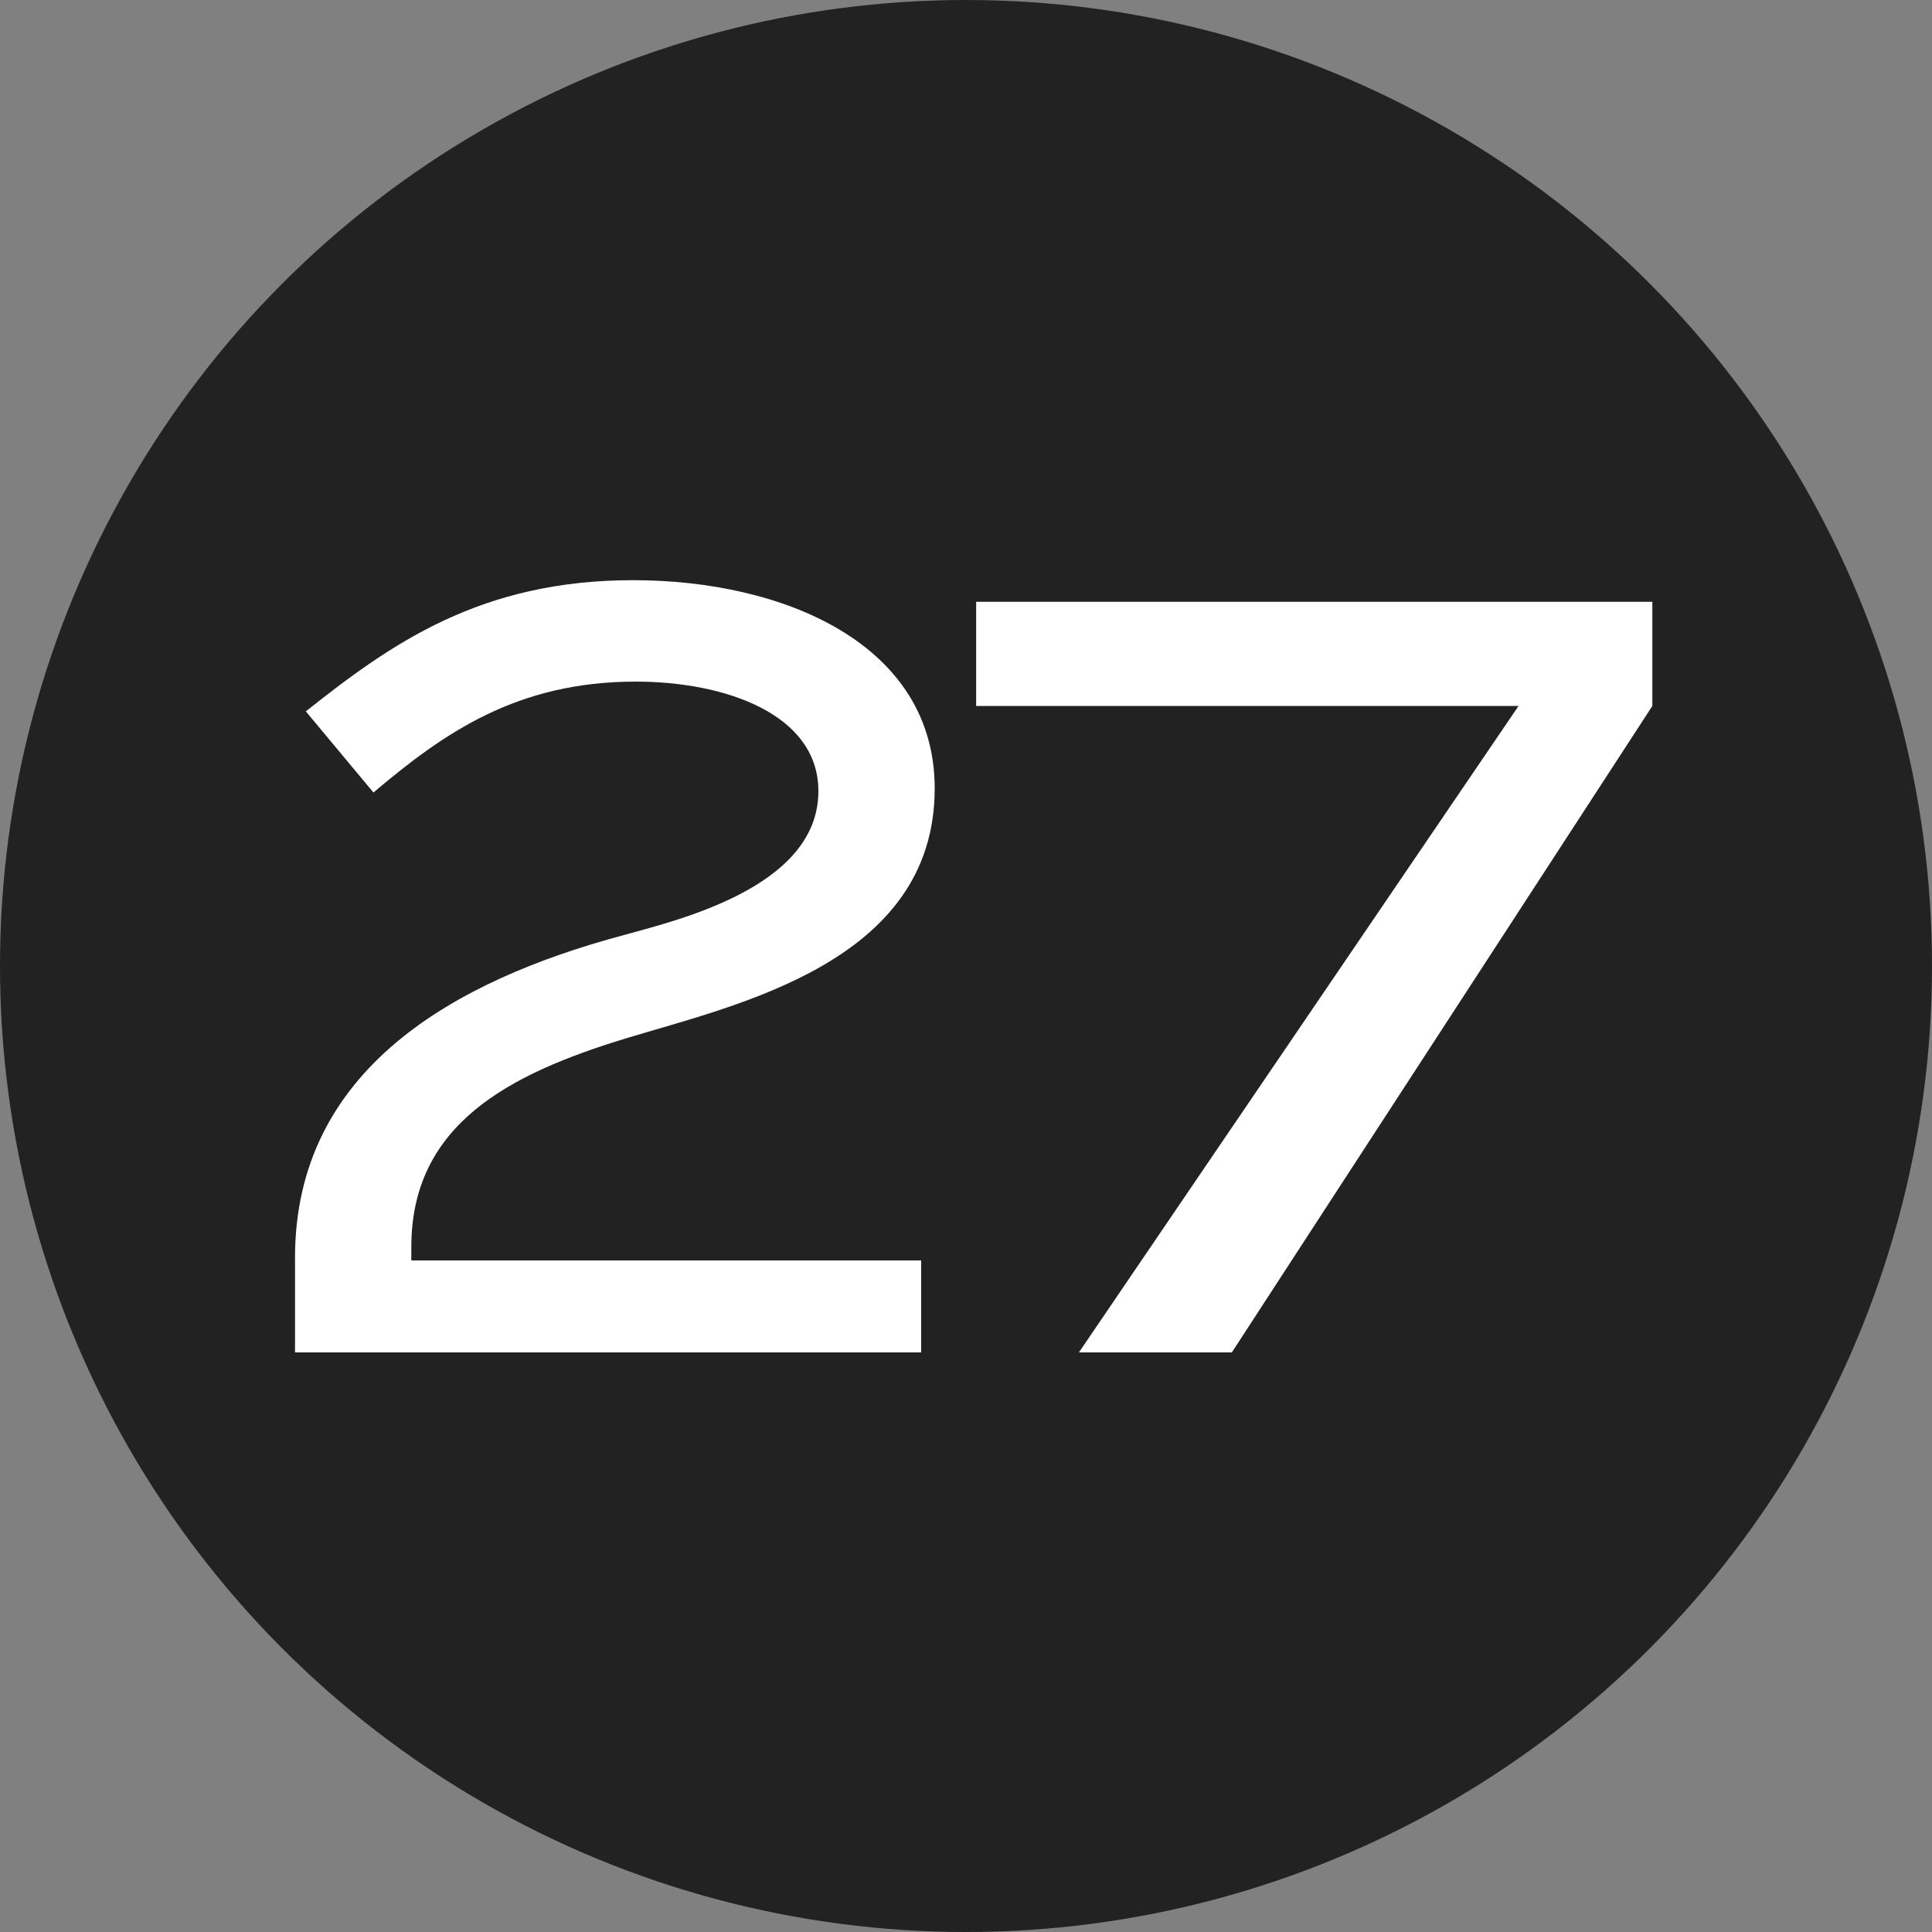
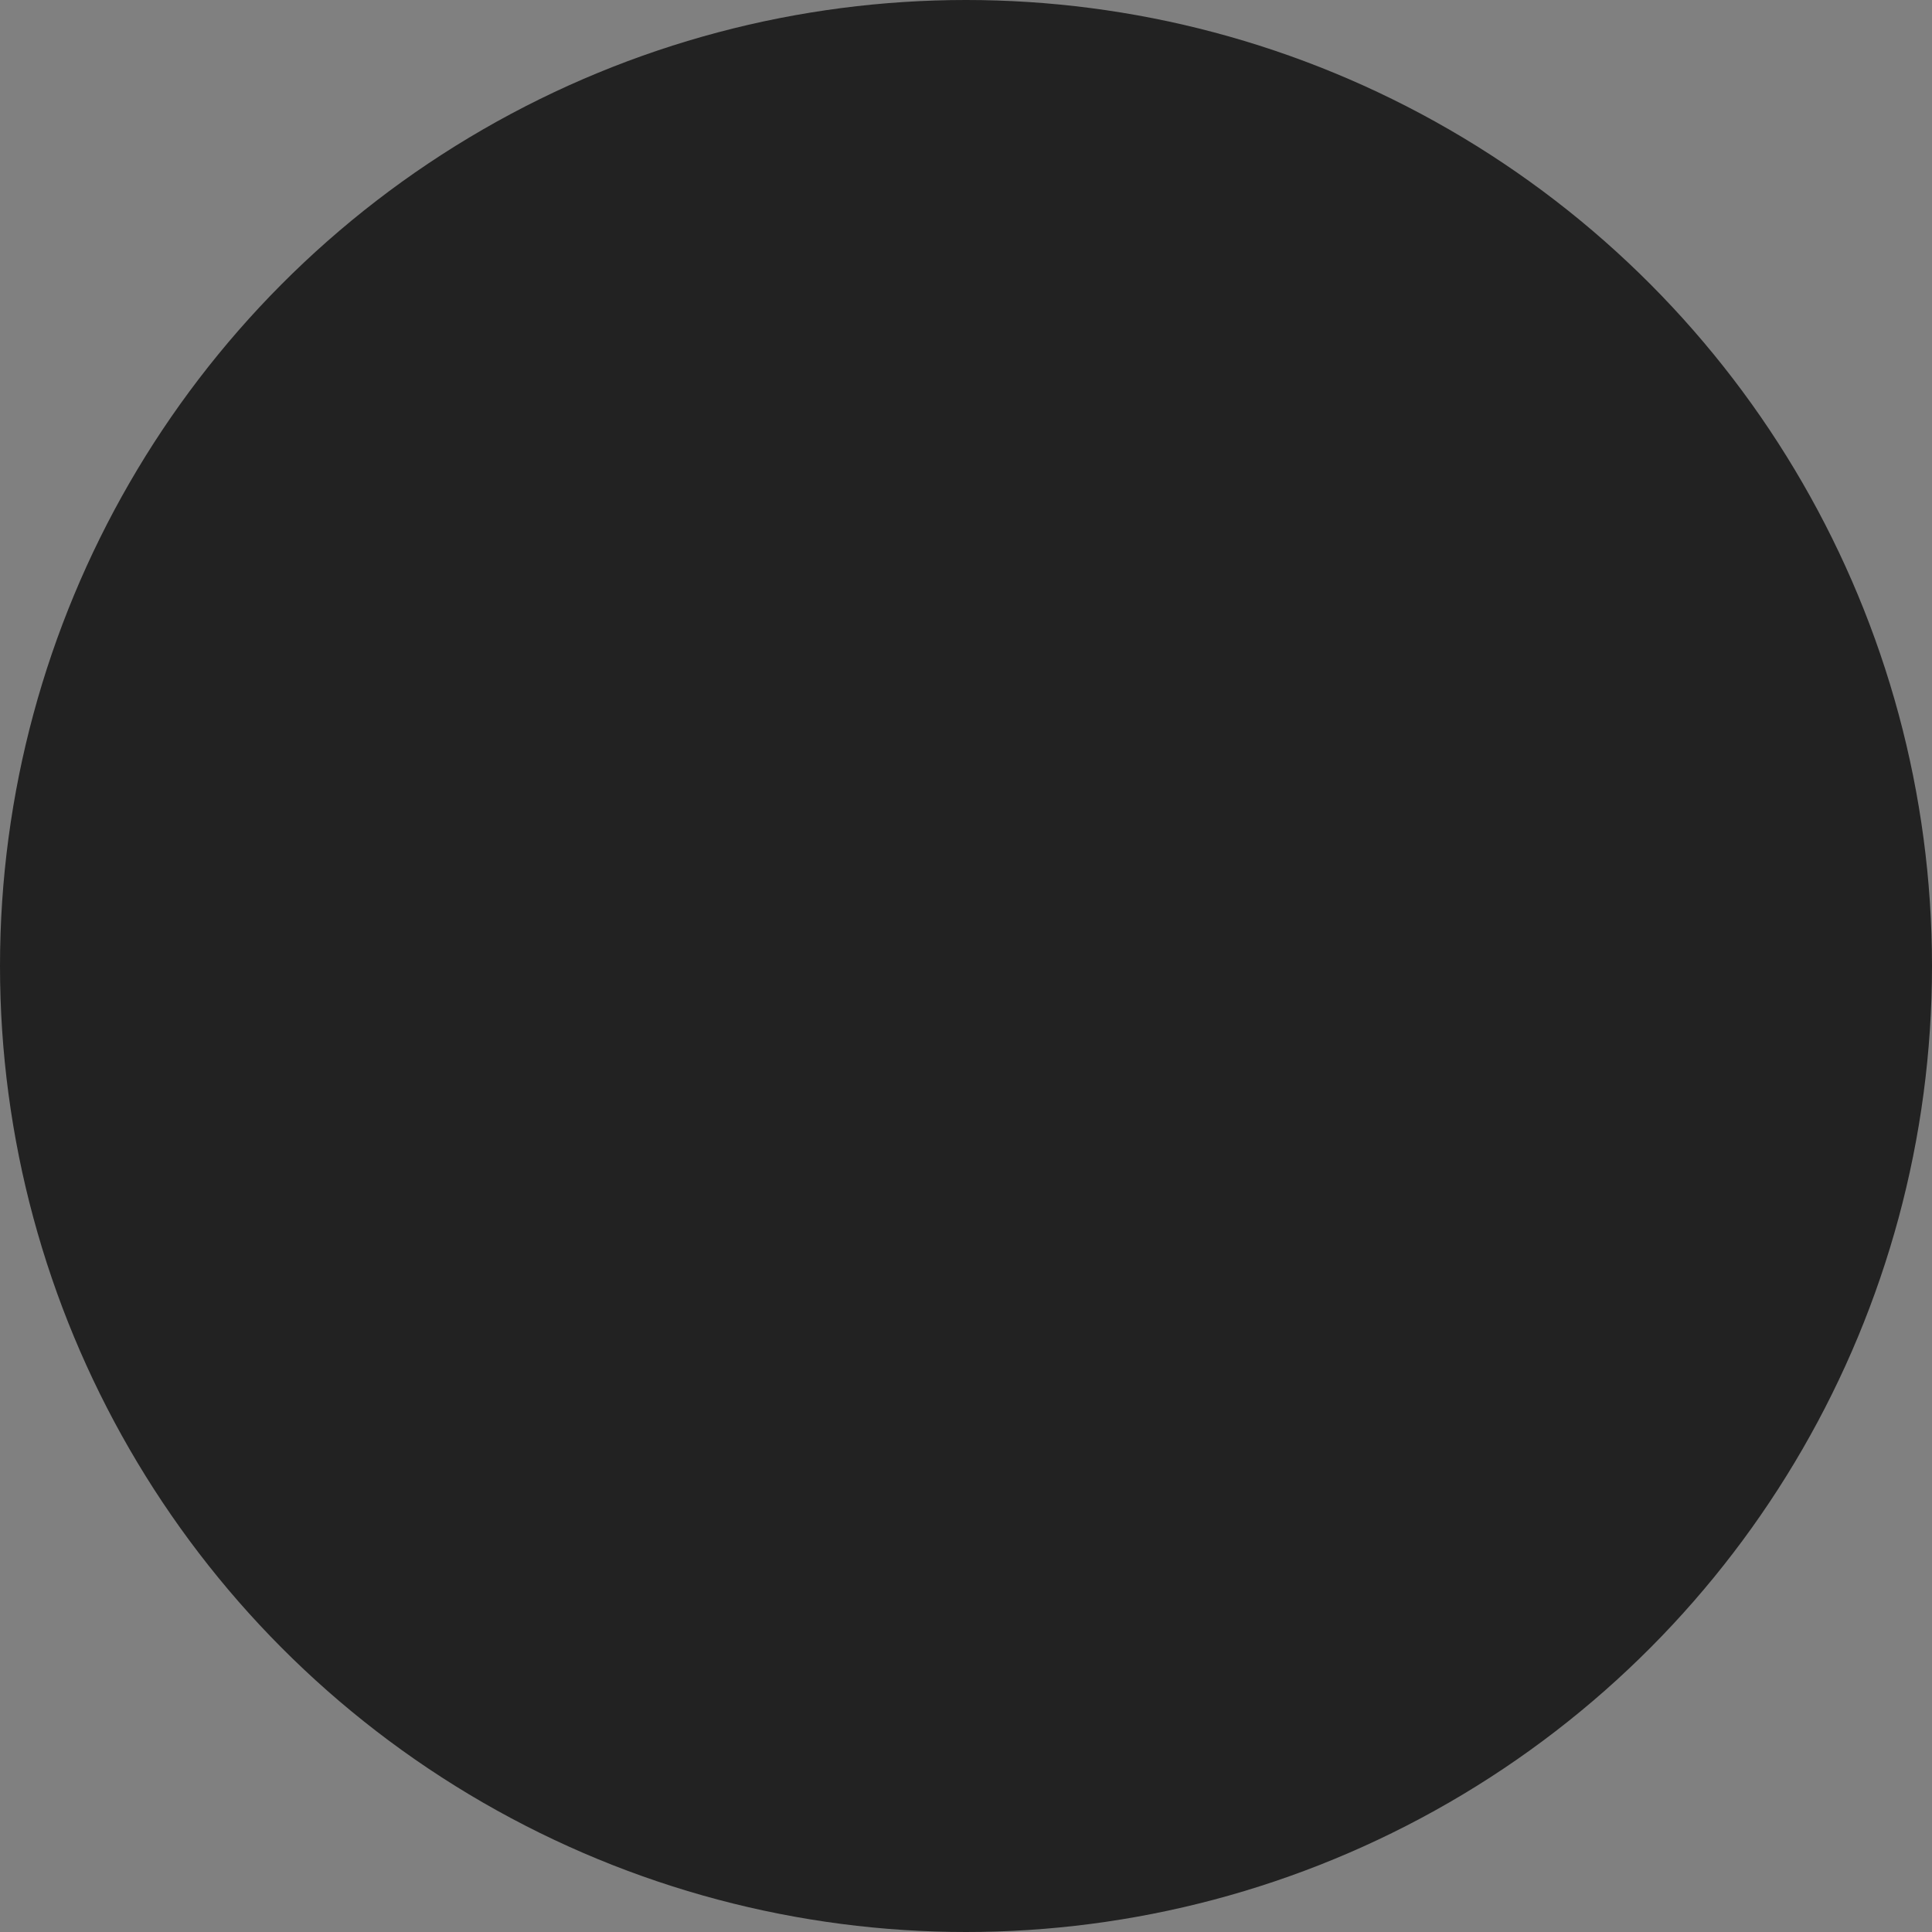
<svg xmlns="http://www.w3.org/2000/svg" width="20" height="20" viewBox="0 0 20 20" fill="none">
  <rect x="0" y="0" width="20" height="20" fill="#808080" stroke="none" />
  <circle cx="10" cy="10" r="10" fill="#222222" />
-   <path d="M3.866 8.204L3.166 7.364C4.048 6.664 4.972 6.006 6.554 6.006C8.108 6.006 9.676 6.664 9.676 8.162C9.676 9.968 7.618 10.402 6.47 10.752C5.28 11.116 4.258 11.634 4.258 12.908V13.048H9.536V14H3.054V13.02C3.054 11.06 4.72 10.15 6.428 9.688C6.974 9.534 8.472 9.198 8.472 8.19C8.472 7.392 7.506 7.056 6.582 7.056C5.35 7.056 4.594 7.588 3.866 8.204ZM10.105 7.308V6.23H17.105V7.308L12.752 14H11.169L15.72 7.308H10.105Z" fill="white" />
</svg>